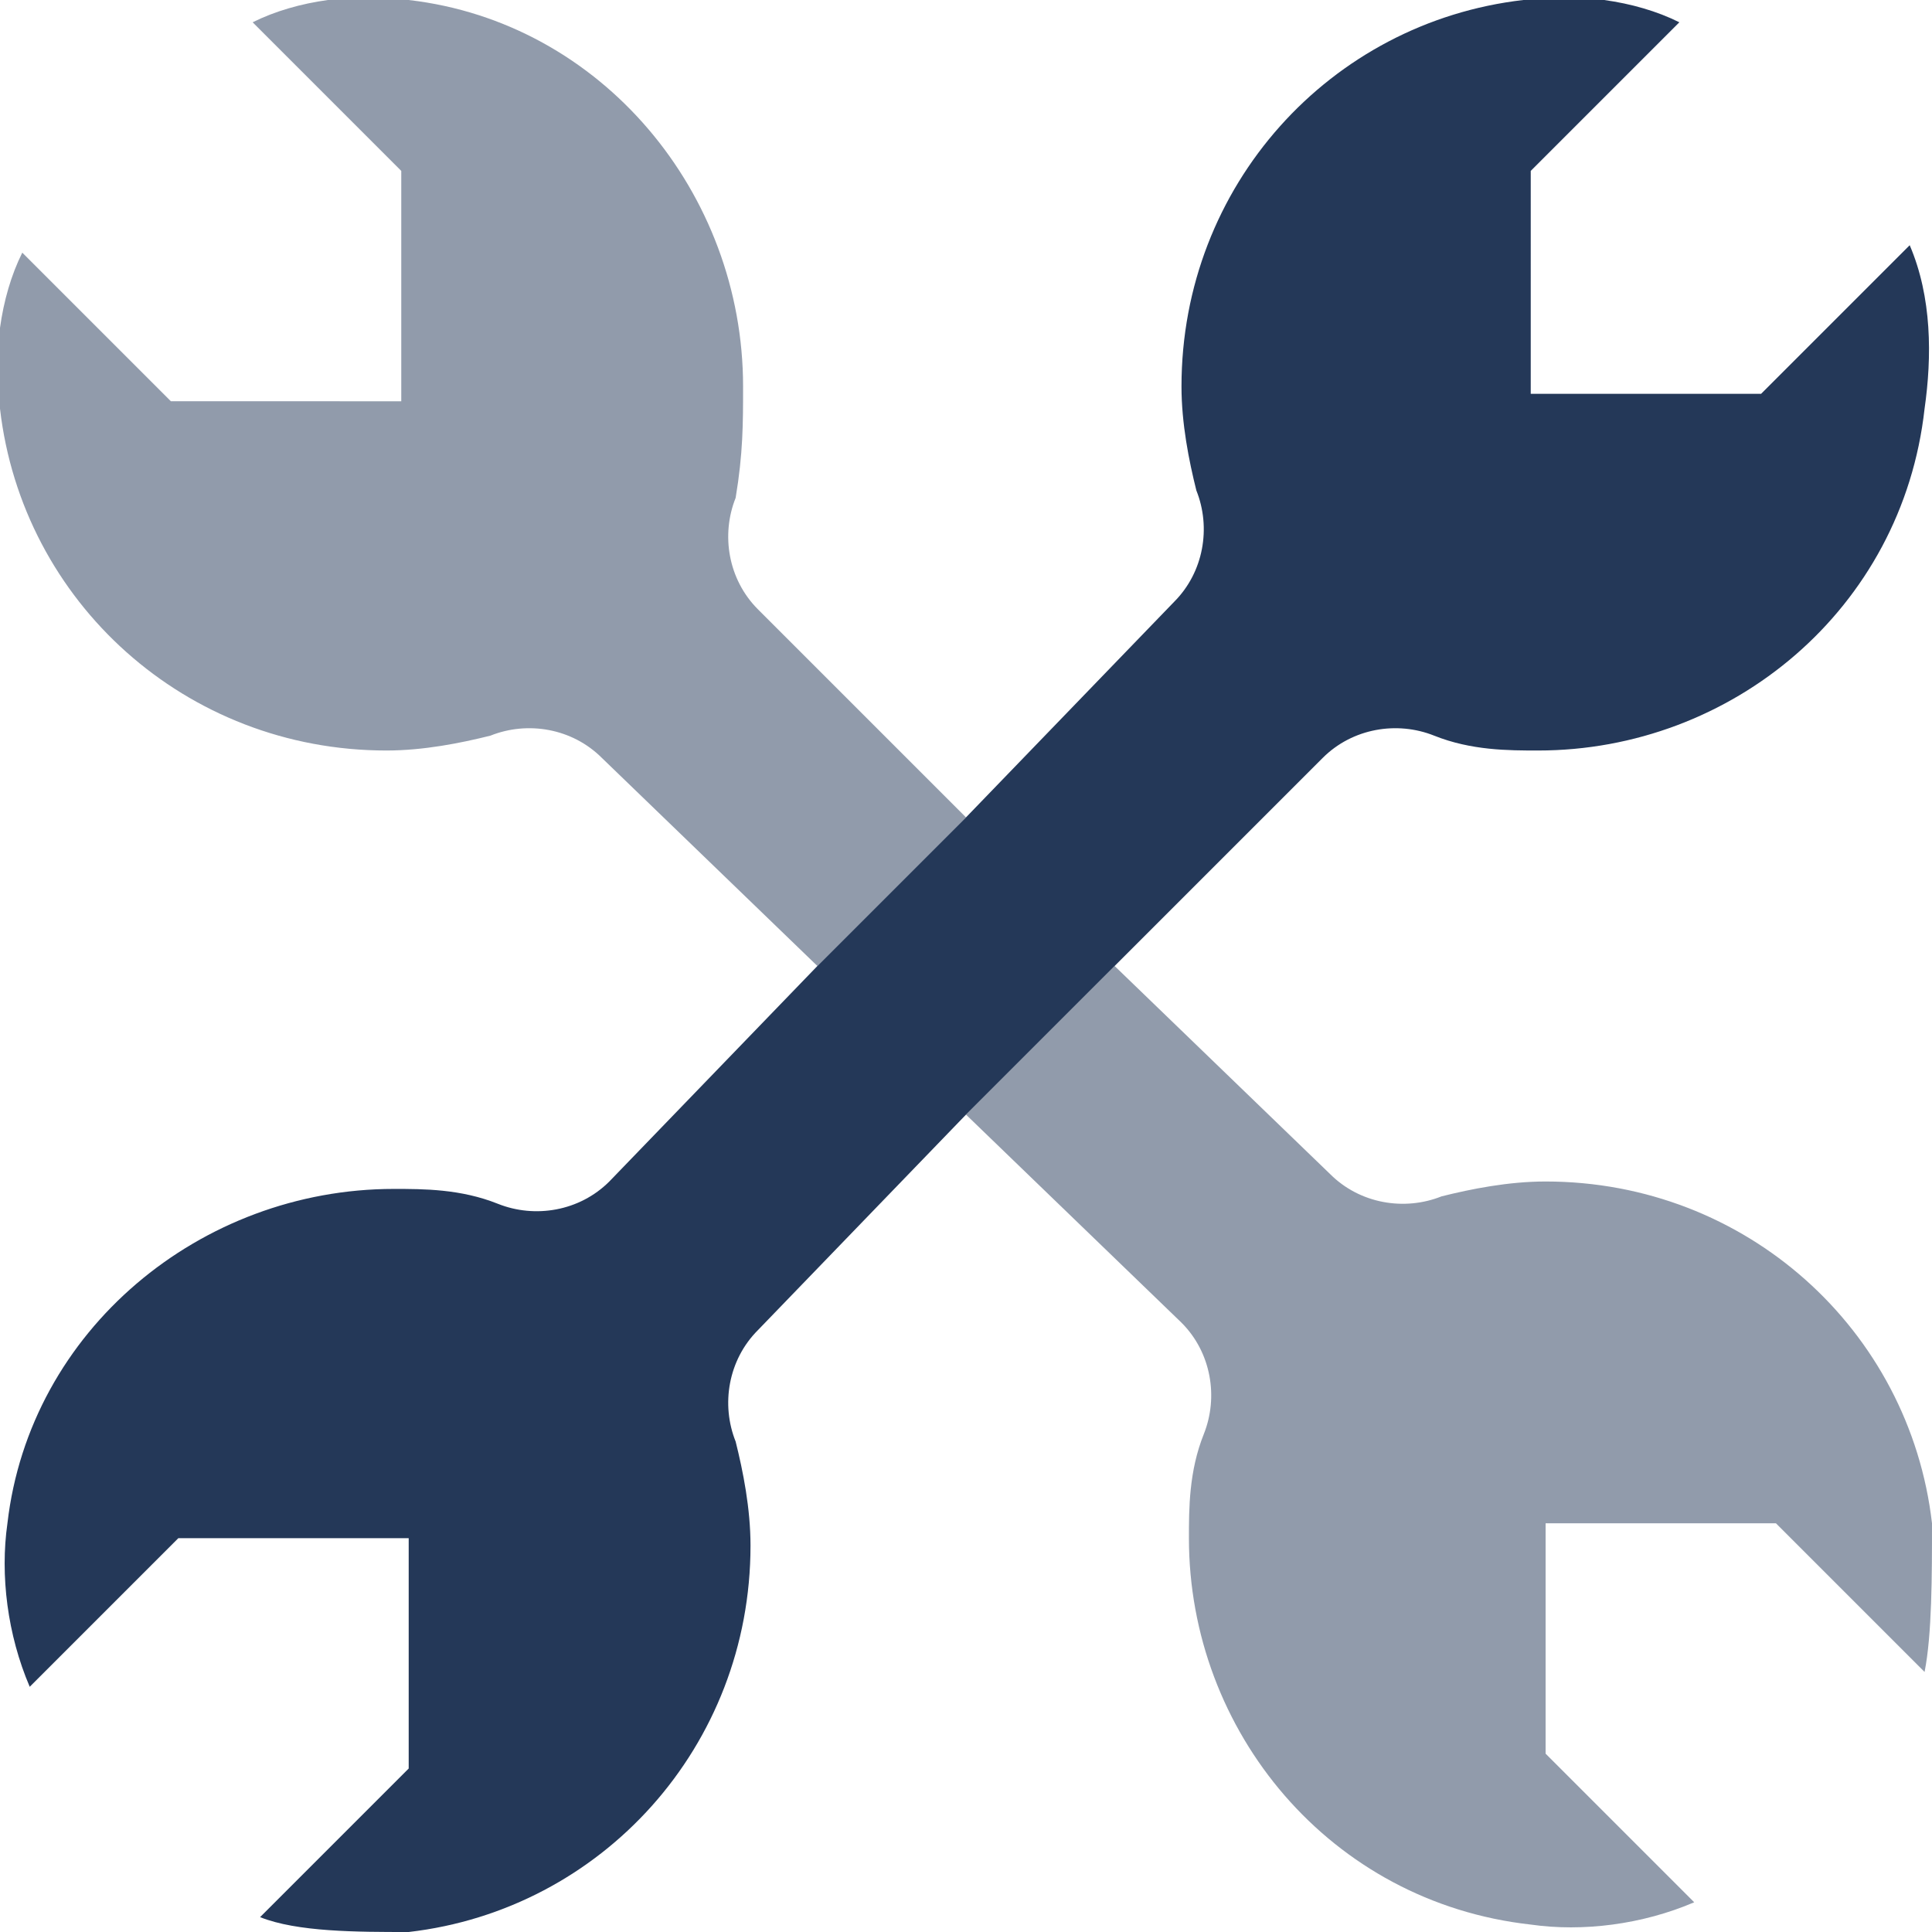
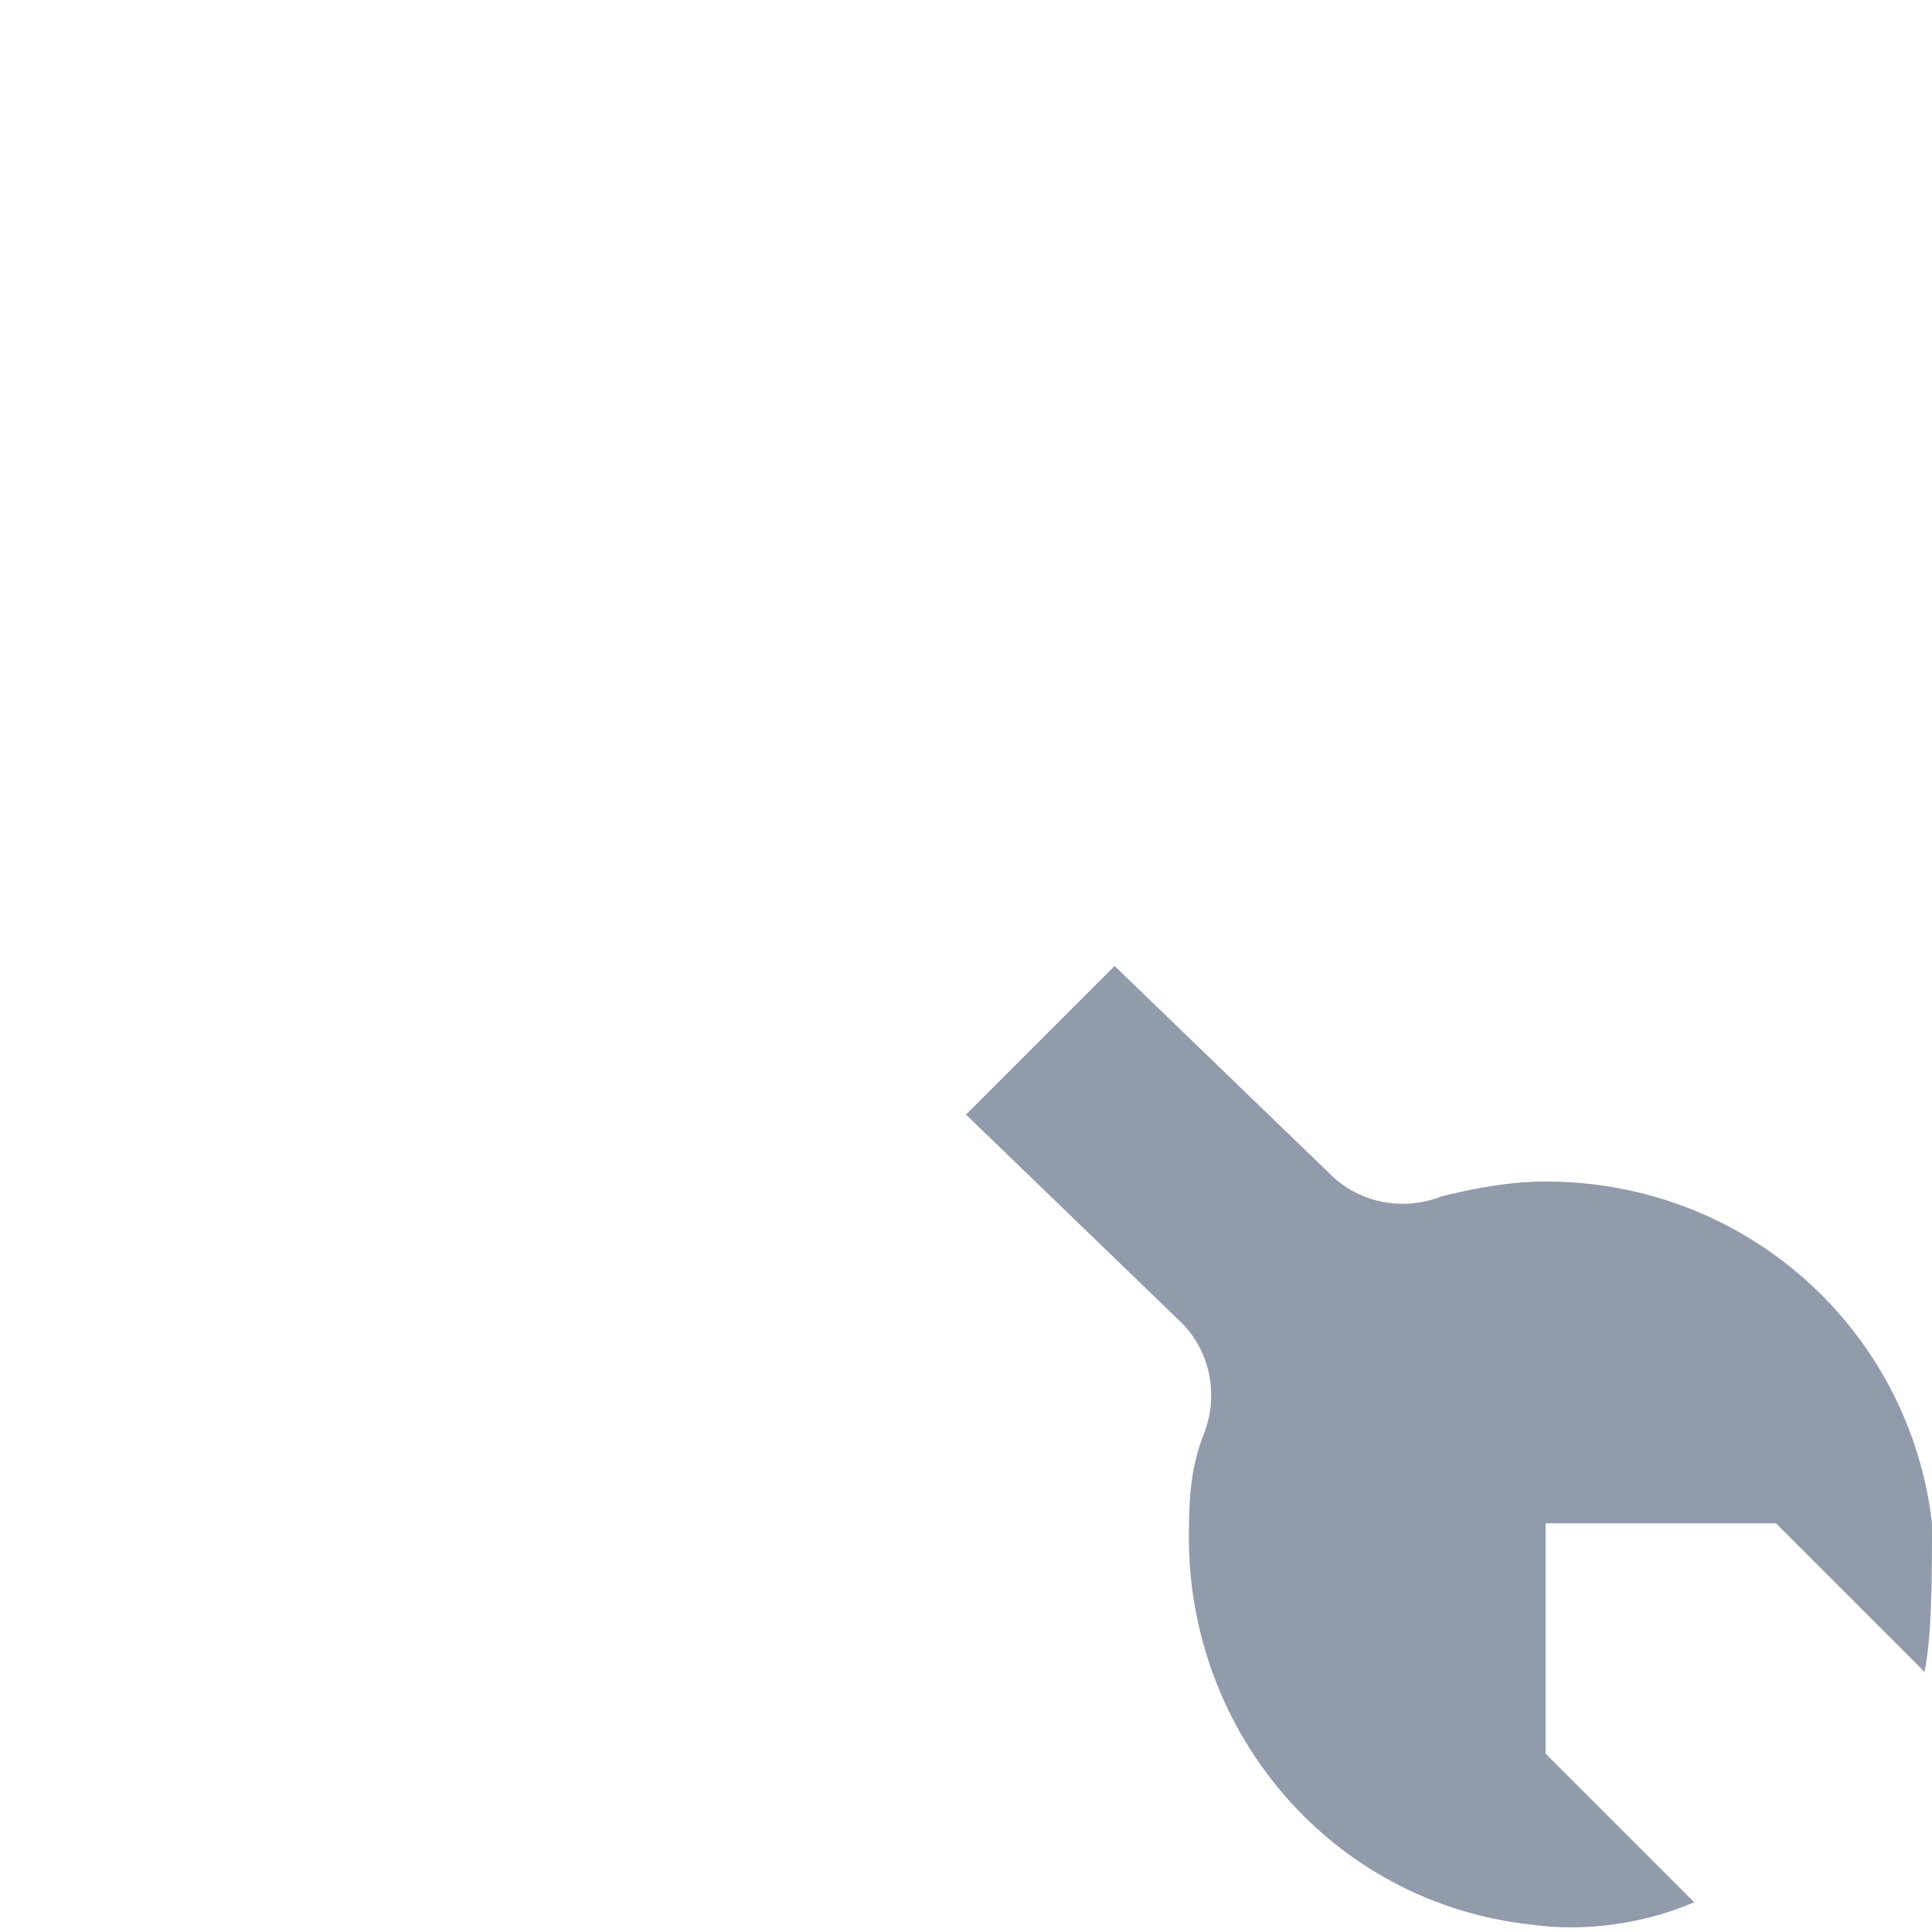
<svg xmlns="http://www.w3.org/2000/svg" version="1.1" id="Layer_1" x="0px" y="0px" viewBox="0 0 26 26" style="enable-background:new 0 0 26 26;" xml:space="preserve">
  <style type="text/css">
	.st0{opacity:0.5;fill:#243858;enable-background:new    ;}
	.st1{fill:#243858;}
</style>
  <title>admin-tools</title>
  <g id="Layer_2">
    <g id="N700">
      <path class="st0" d="M20.8,15.9c-0.5,0-1,0.1-1.4,0.2c-0.5,0.2-1.1,0.1-1.5-0.3L15,13l-1,1L13,15l2.9,2.8c0.4,0.4,0.5,1,0.3,1.5    c-0.2,0.5-0.2,1-0.2,1.4c0,2.6,1.9,4.9,4.6,5.2c0.7,0.1,1.5,0,2.2-0.3l-2-2v-3.1h3.1l2,2C26,22,26,21.2,26,20.5    C25.7,17.9,23.5,15.9,20.8,15.9z" />
-       <path class="st0" d="M13,11l-2.8-2.8c-0.4-0.4-0.5-1-0.3-1.5C10,6.1,10,5.7,10,5.2c0-2.6-1.9-4.9-4.5-5.2C4.8-0.1,4,0,3.4,0.3l2,2    v3.1H2.3l-2-2C0,4-0.1,4.8,0,5.5c0.3,2.6,2.5,4.6,5.2,4.6c0.5,0,1-0.1,1.4-0.2c0.5-0.2,1.1-0.1,1.5,0.3L11,13l1.1-1.1L13,11z" />
-       <path class="st1" d="M15,13l2.8-2.8c0.4-0.4,1-0.5,1.5-0.3c0.5,0.2,1,0.2,1.4,0.2c2.6,0,4.9-1.9,5.2-4.6C26,4.8,26,4,25.7,3.3    l-2,2h-3.1V2.3l2-2C22,0,21.2-0.1,20.5,0c-2.6,0.3-4.6,2.5-4.6,5.2c0,0.5,0.1,1,0.2,1.4c0.2,0.5,0.1,1.1-0.3,1.5L13,11l-1,1l-1,1    l-2.8,2.9c-0.4,0.4-1,0.5-1.5,0.3c-0.5-0.2-1-0.2-1.4-0.2c-2.6,0-4.9,1.9-5.2,4.5c-0.1,0.7,0,1.5,0.3,2.2l2-2h3.1v3.1l-2,2    C4,26,4.8,26,5.5,26c2.6-0.3,4.6-2.5,4.6-5.2c0-0.5-0.1-1-0.2-1.4c-0.2-0.5-0.1-1.1,0.3-1.5L13,15L14,14L15,13z" />
    </g>
  </g>
</svg>